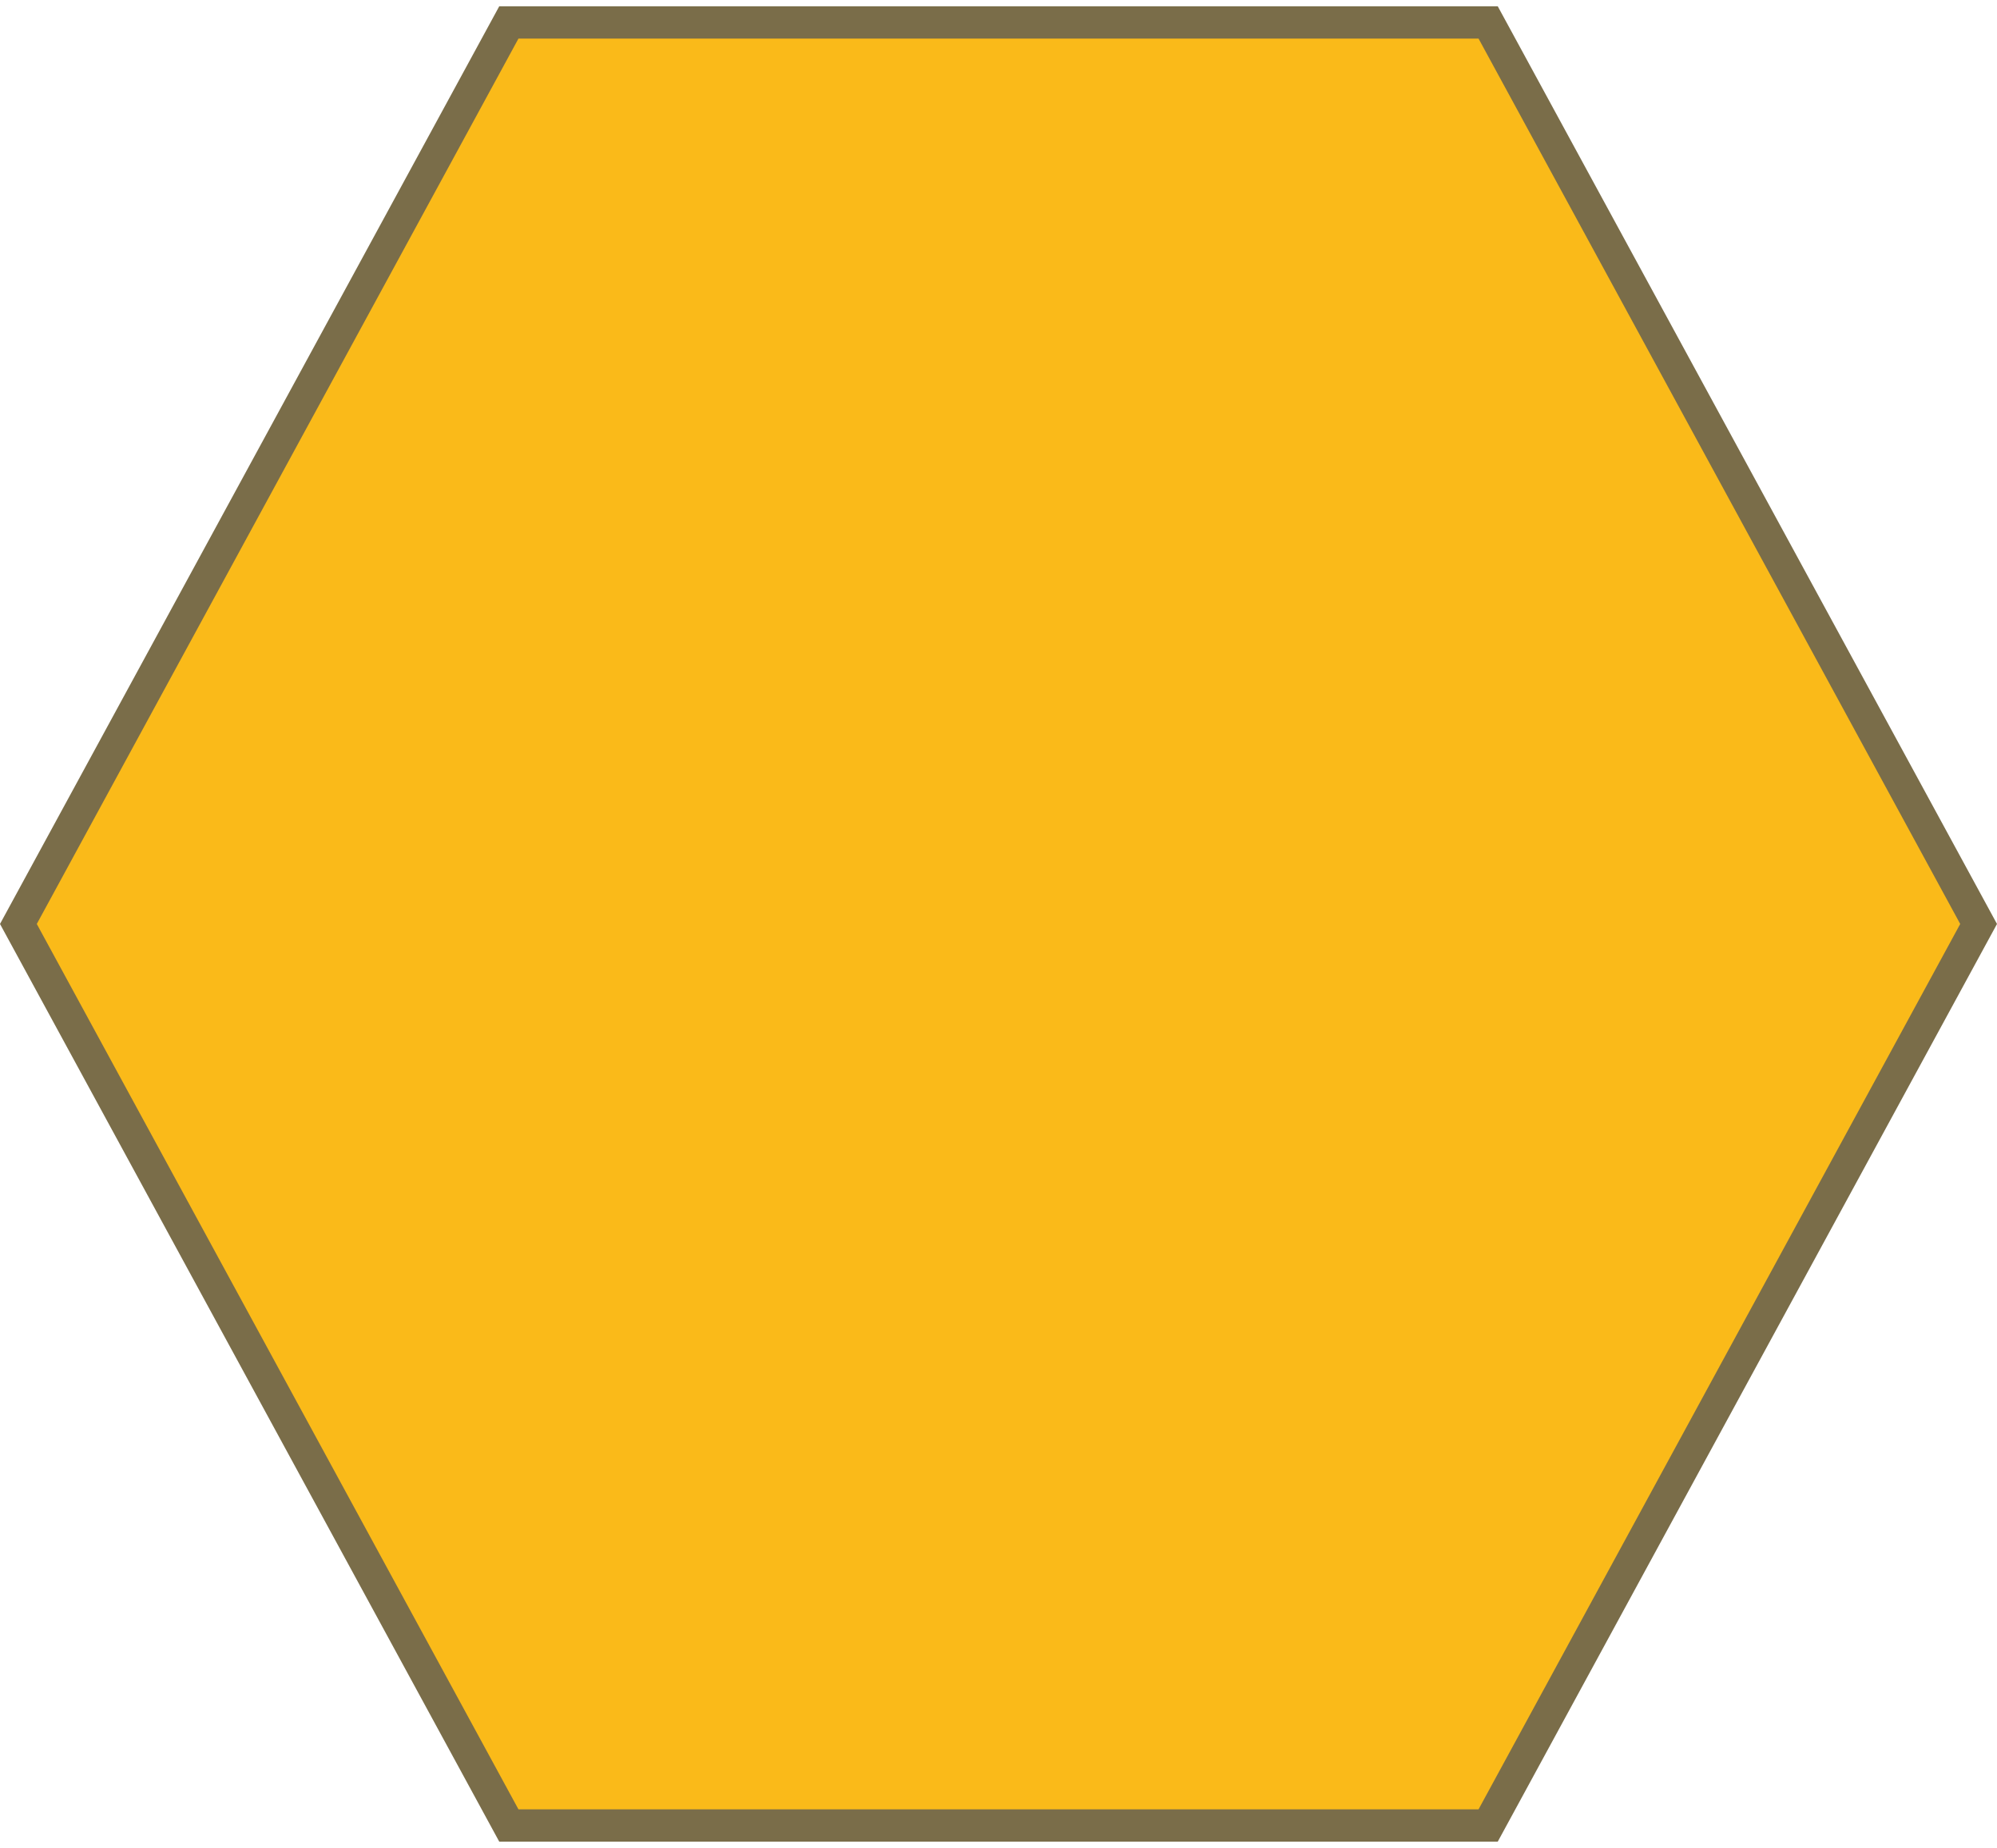
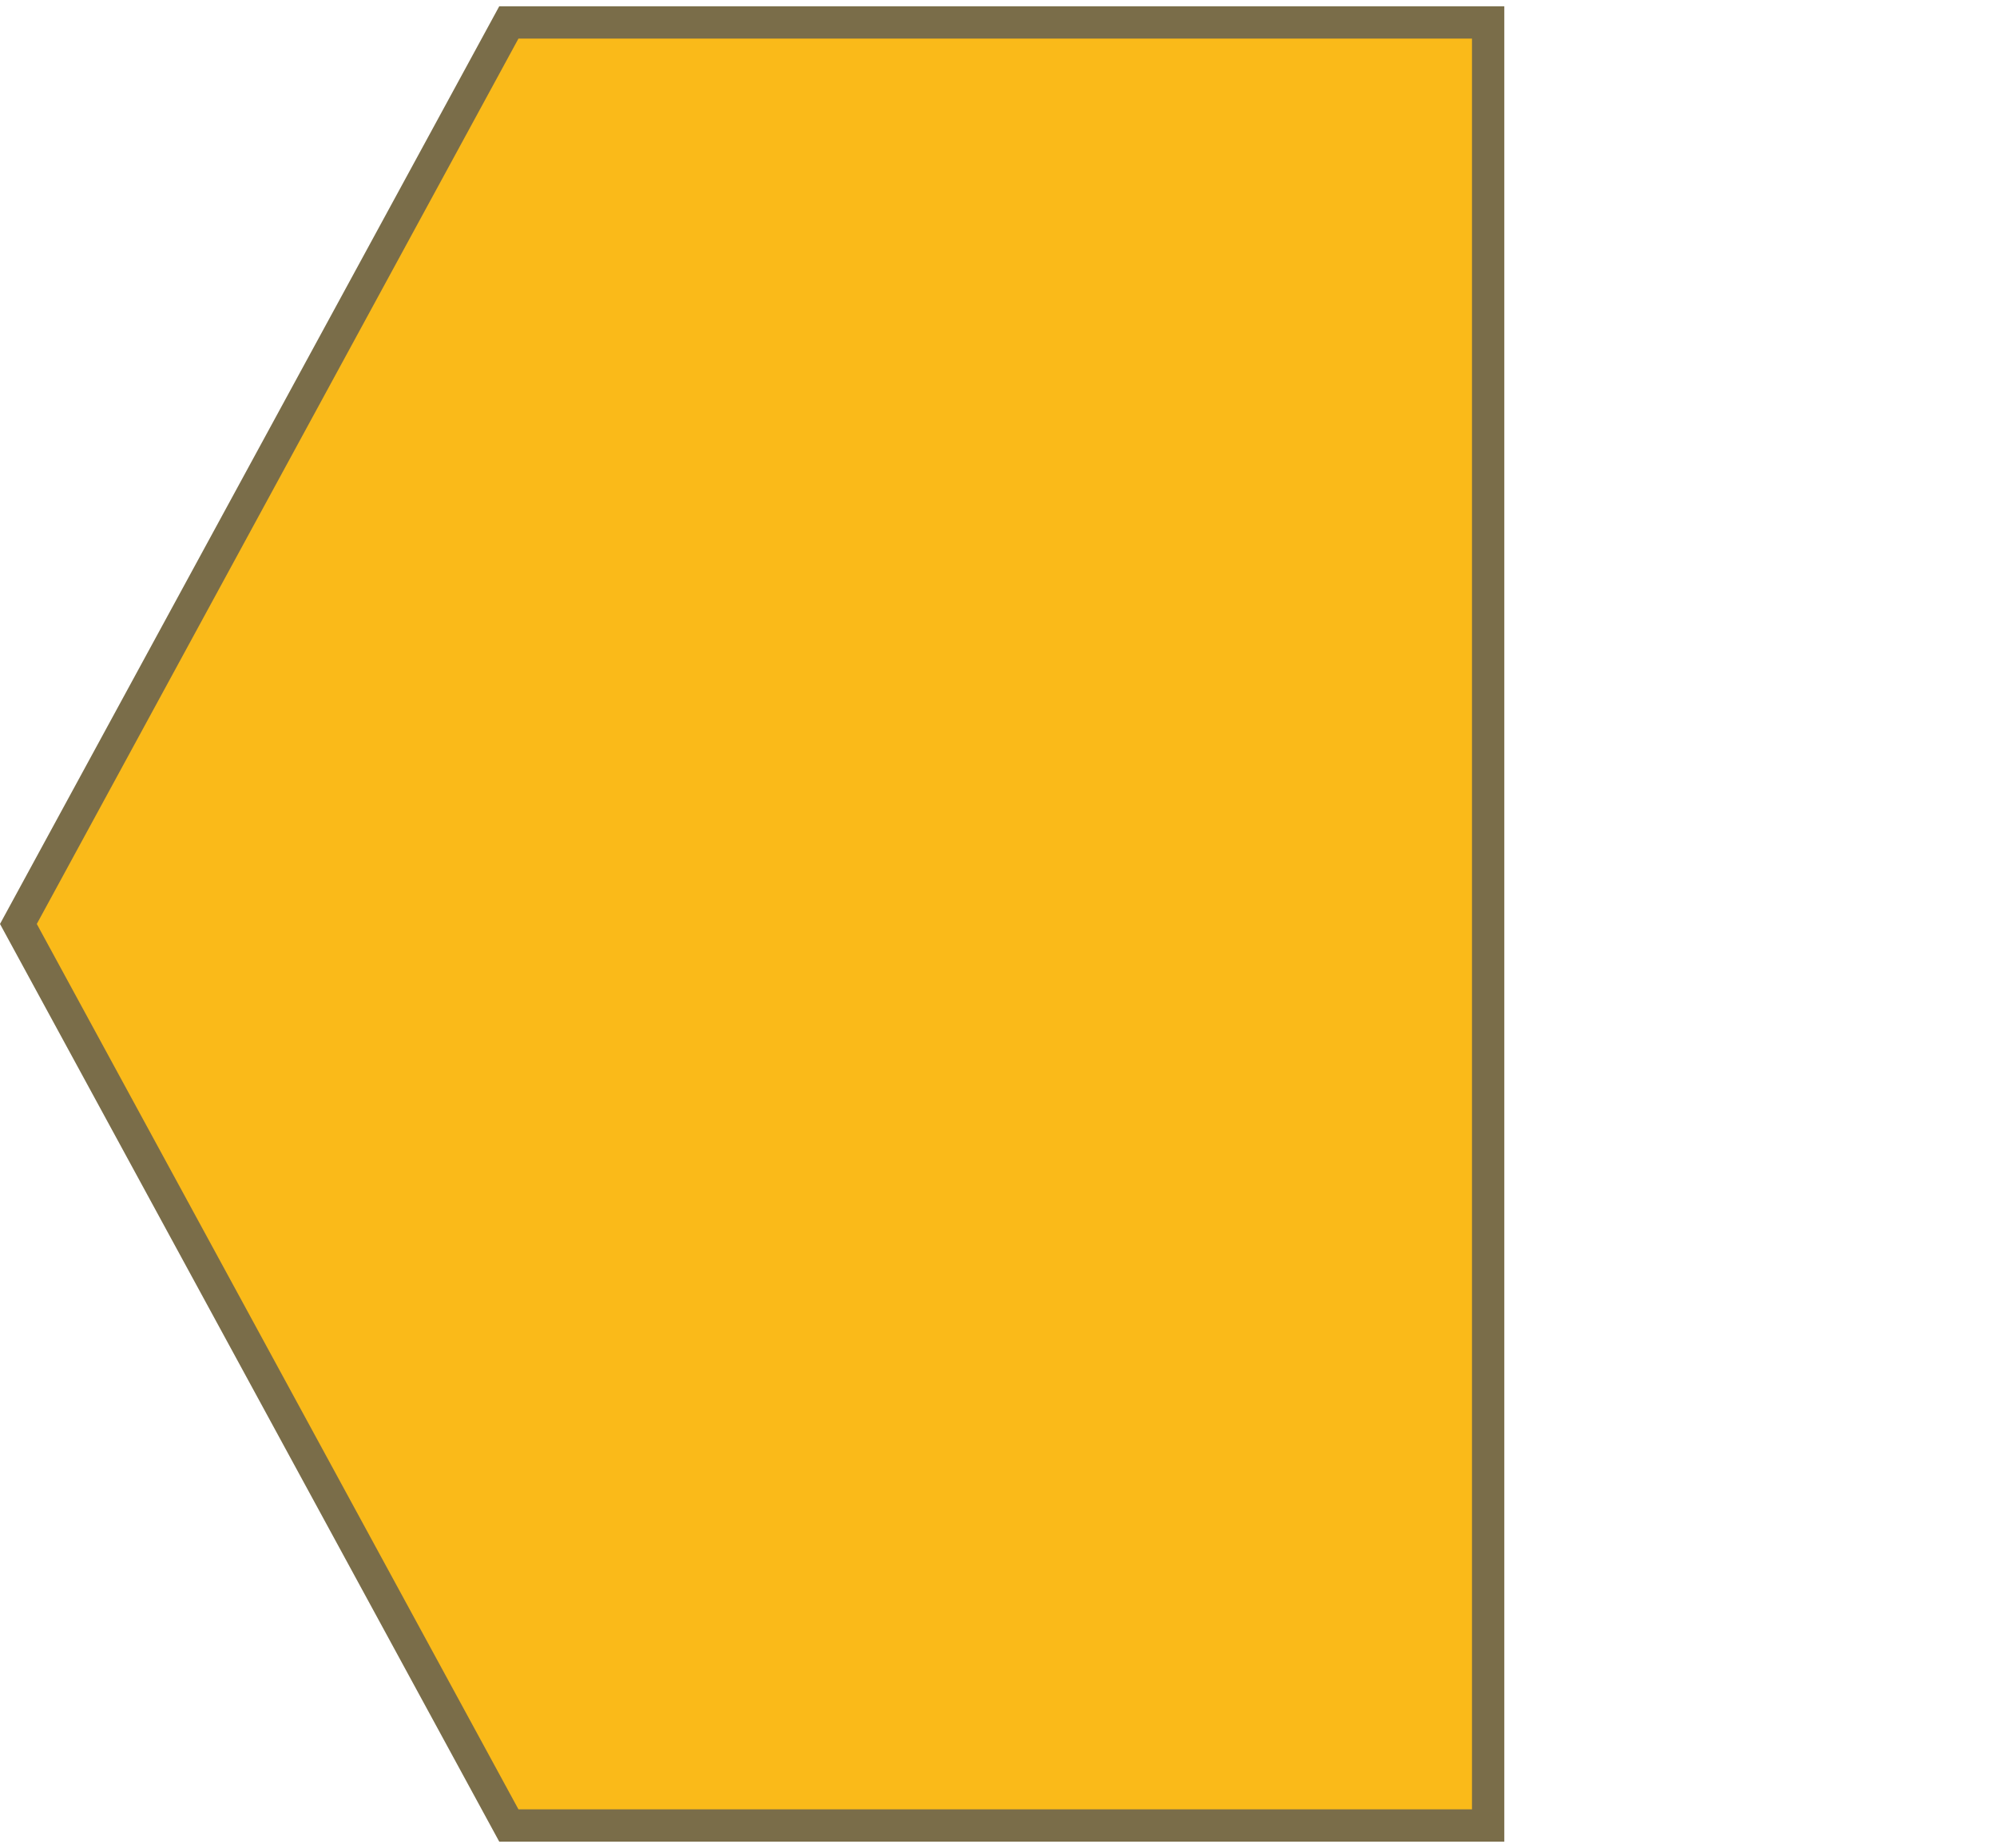
<svg xmlns="http://www.w3.org/2000/svg" width="309" height="286" viewBox="0 0 309 286" fill="none">
-   <path d="M78.736 282.528L2.846 143L78.736 3.472L230.264 3.472L306.154 143L230.264 282.528L78.736 282.528Z" fill="#FABA19" stroke="#7A6D49" stroke-width="5" />
+   <path d="M78.736 282.528L2.846 143L78.736 3.472L230.264 3.472L230.264 282.528L78.736 282.528Z" fill="#FABA19" stroke="#7A6D49" stroke-width="5" />
</svg>